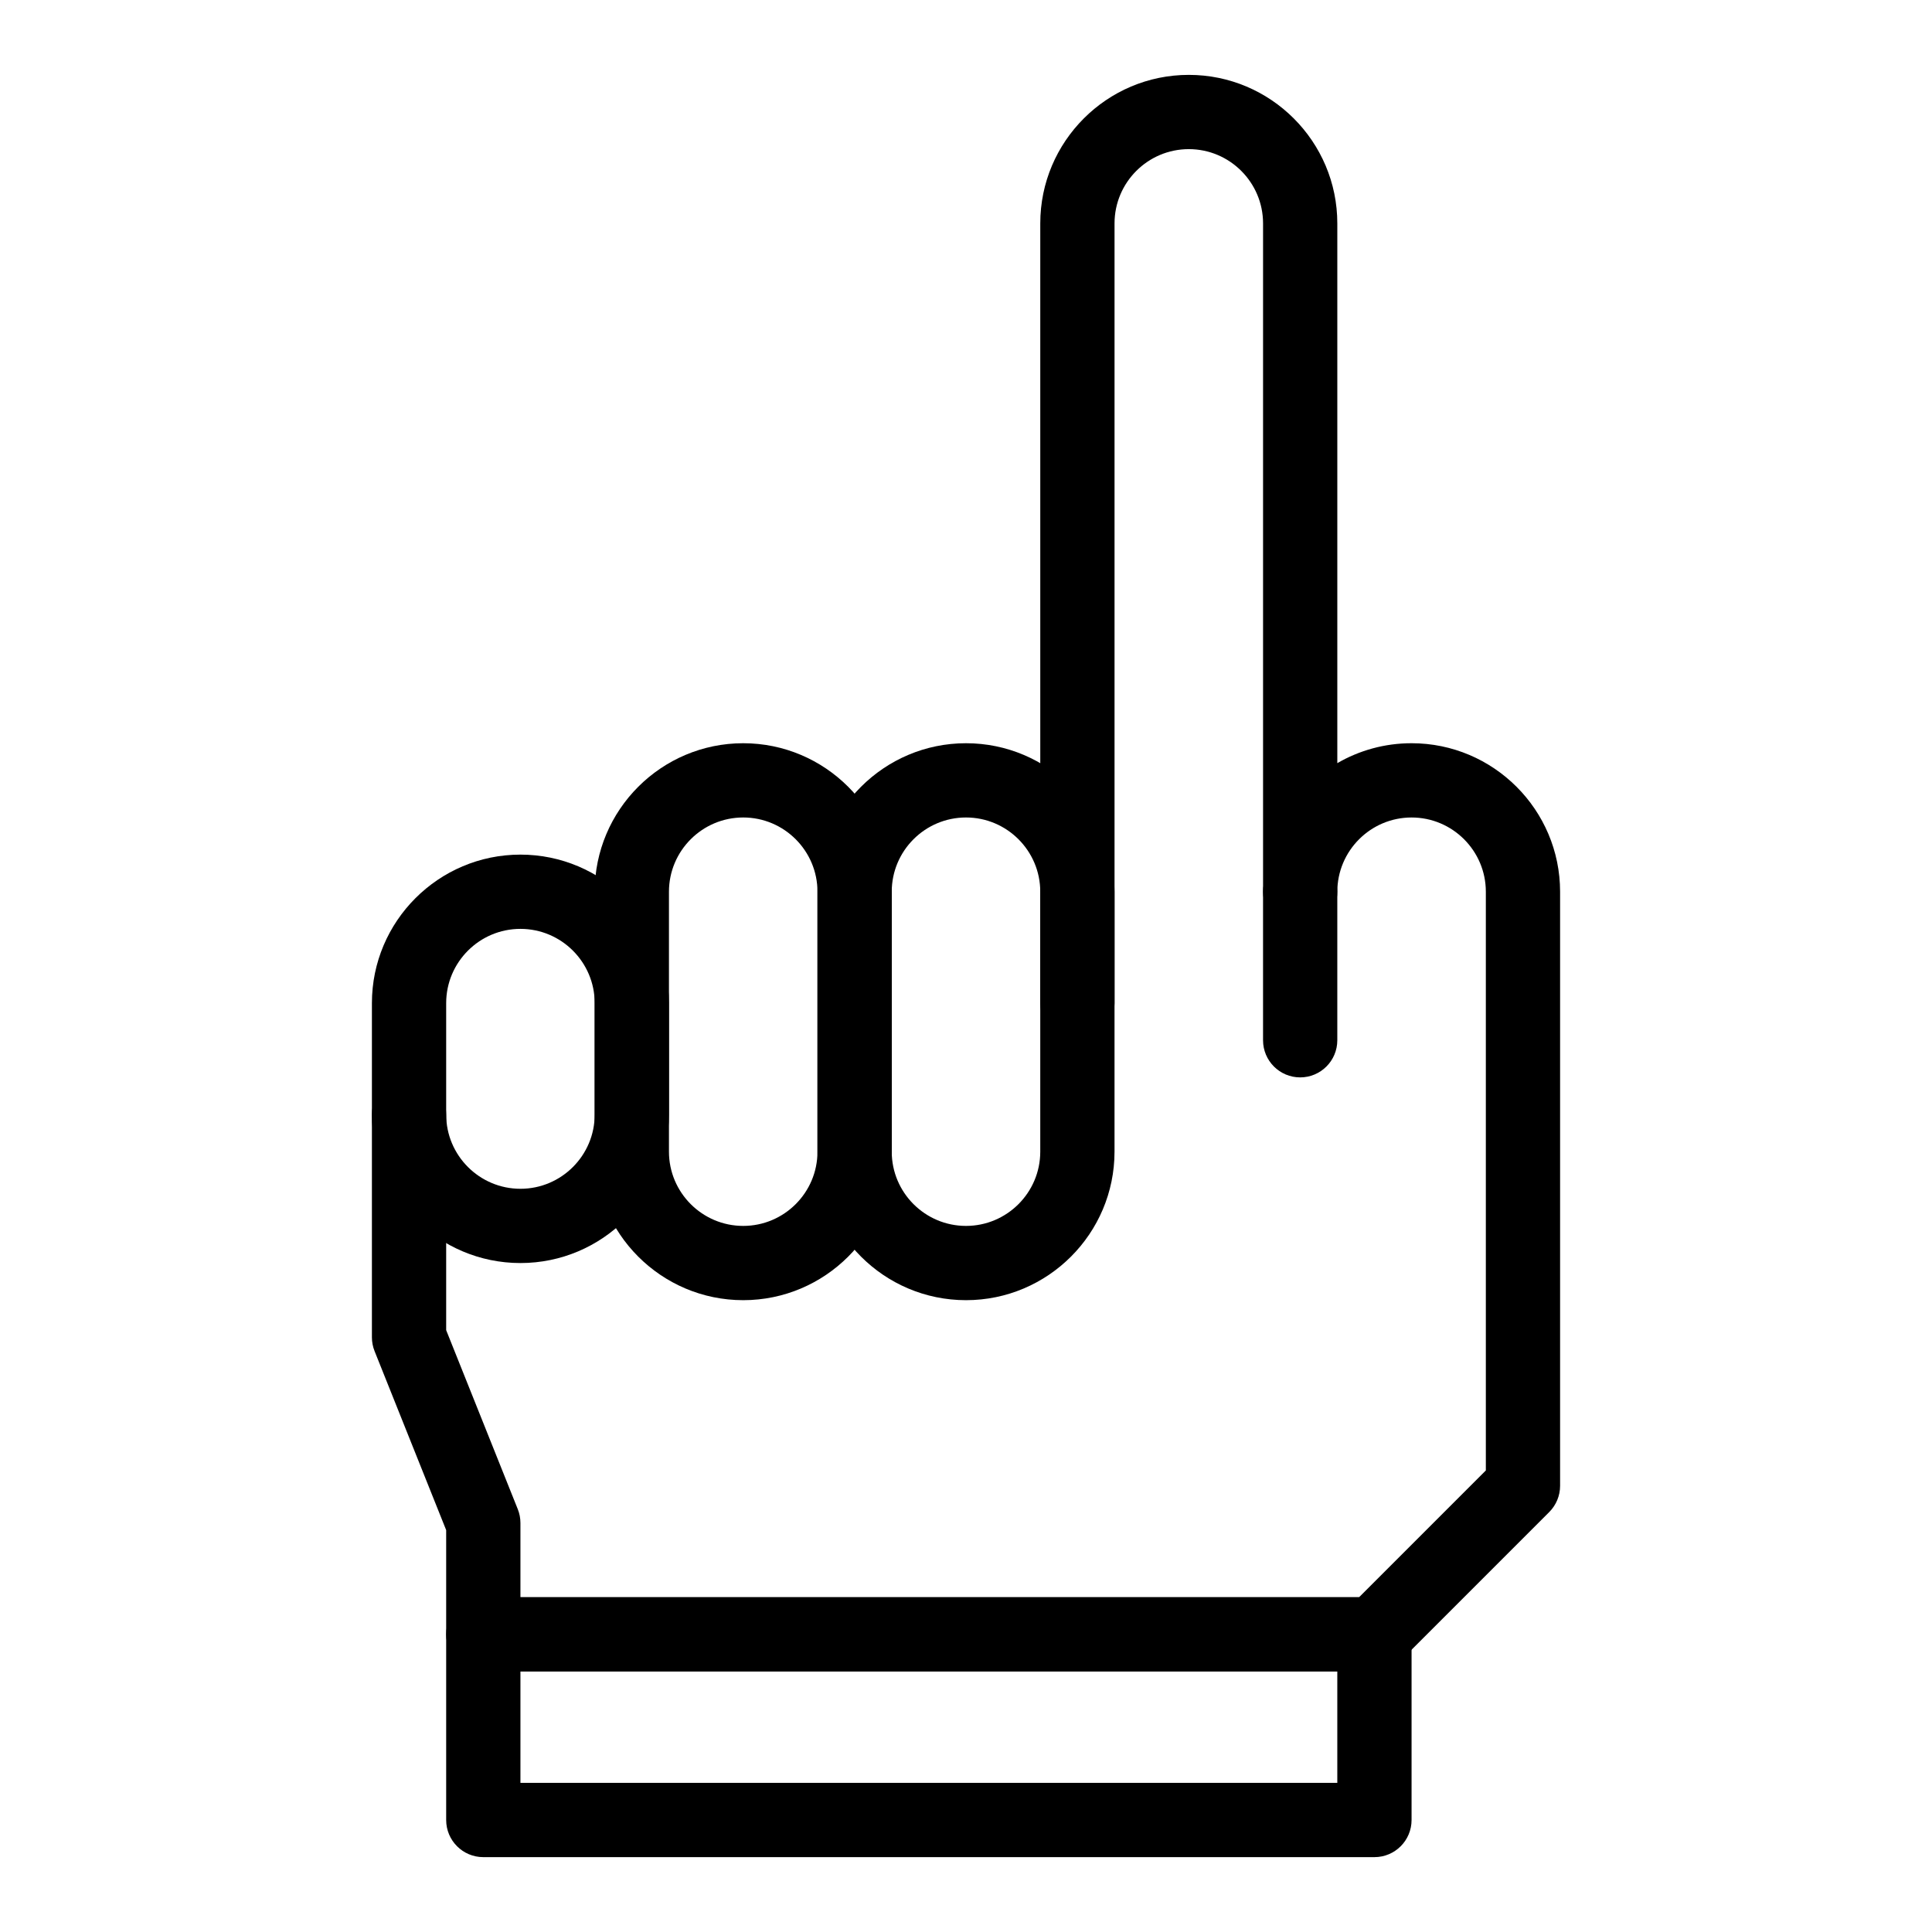
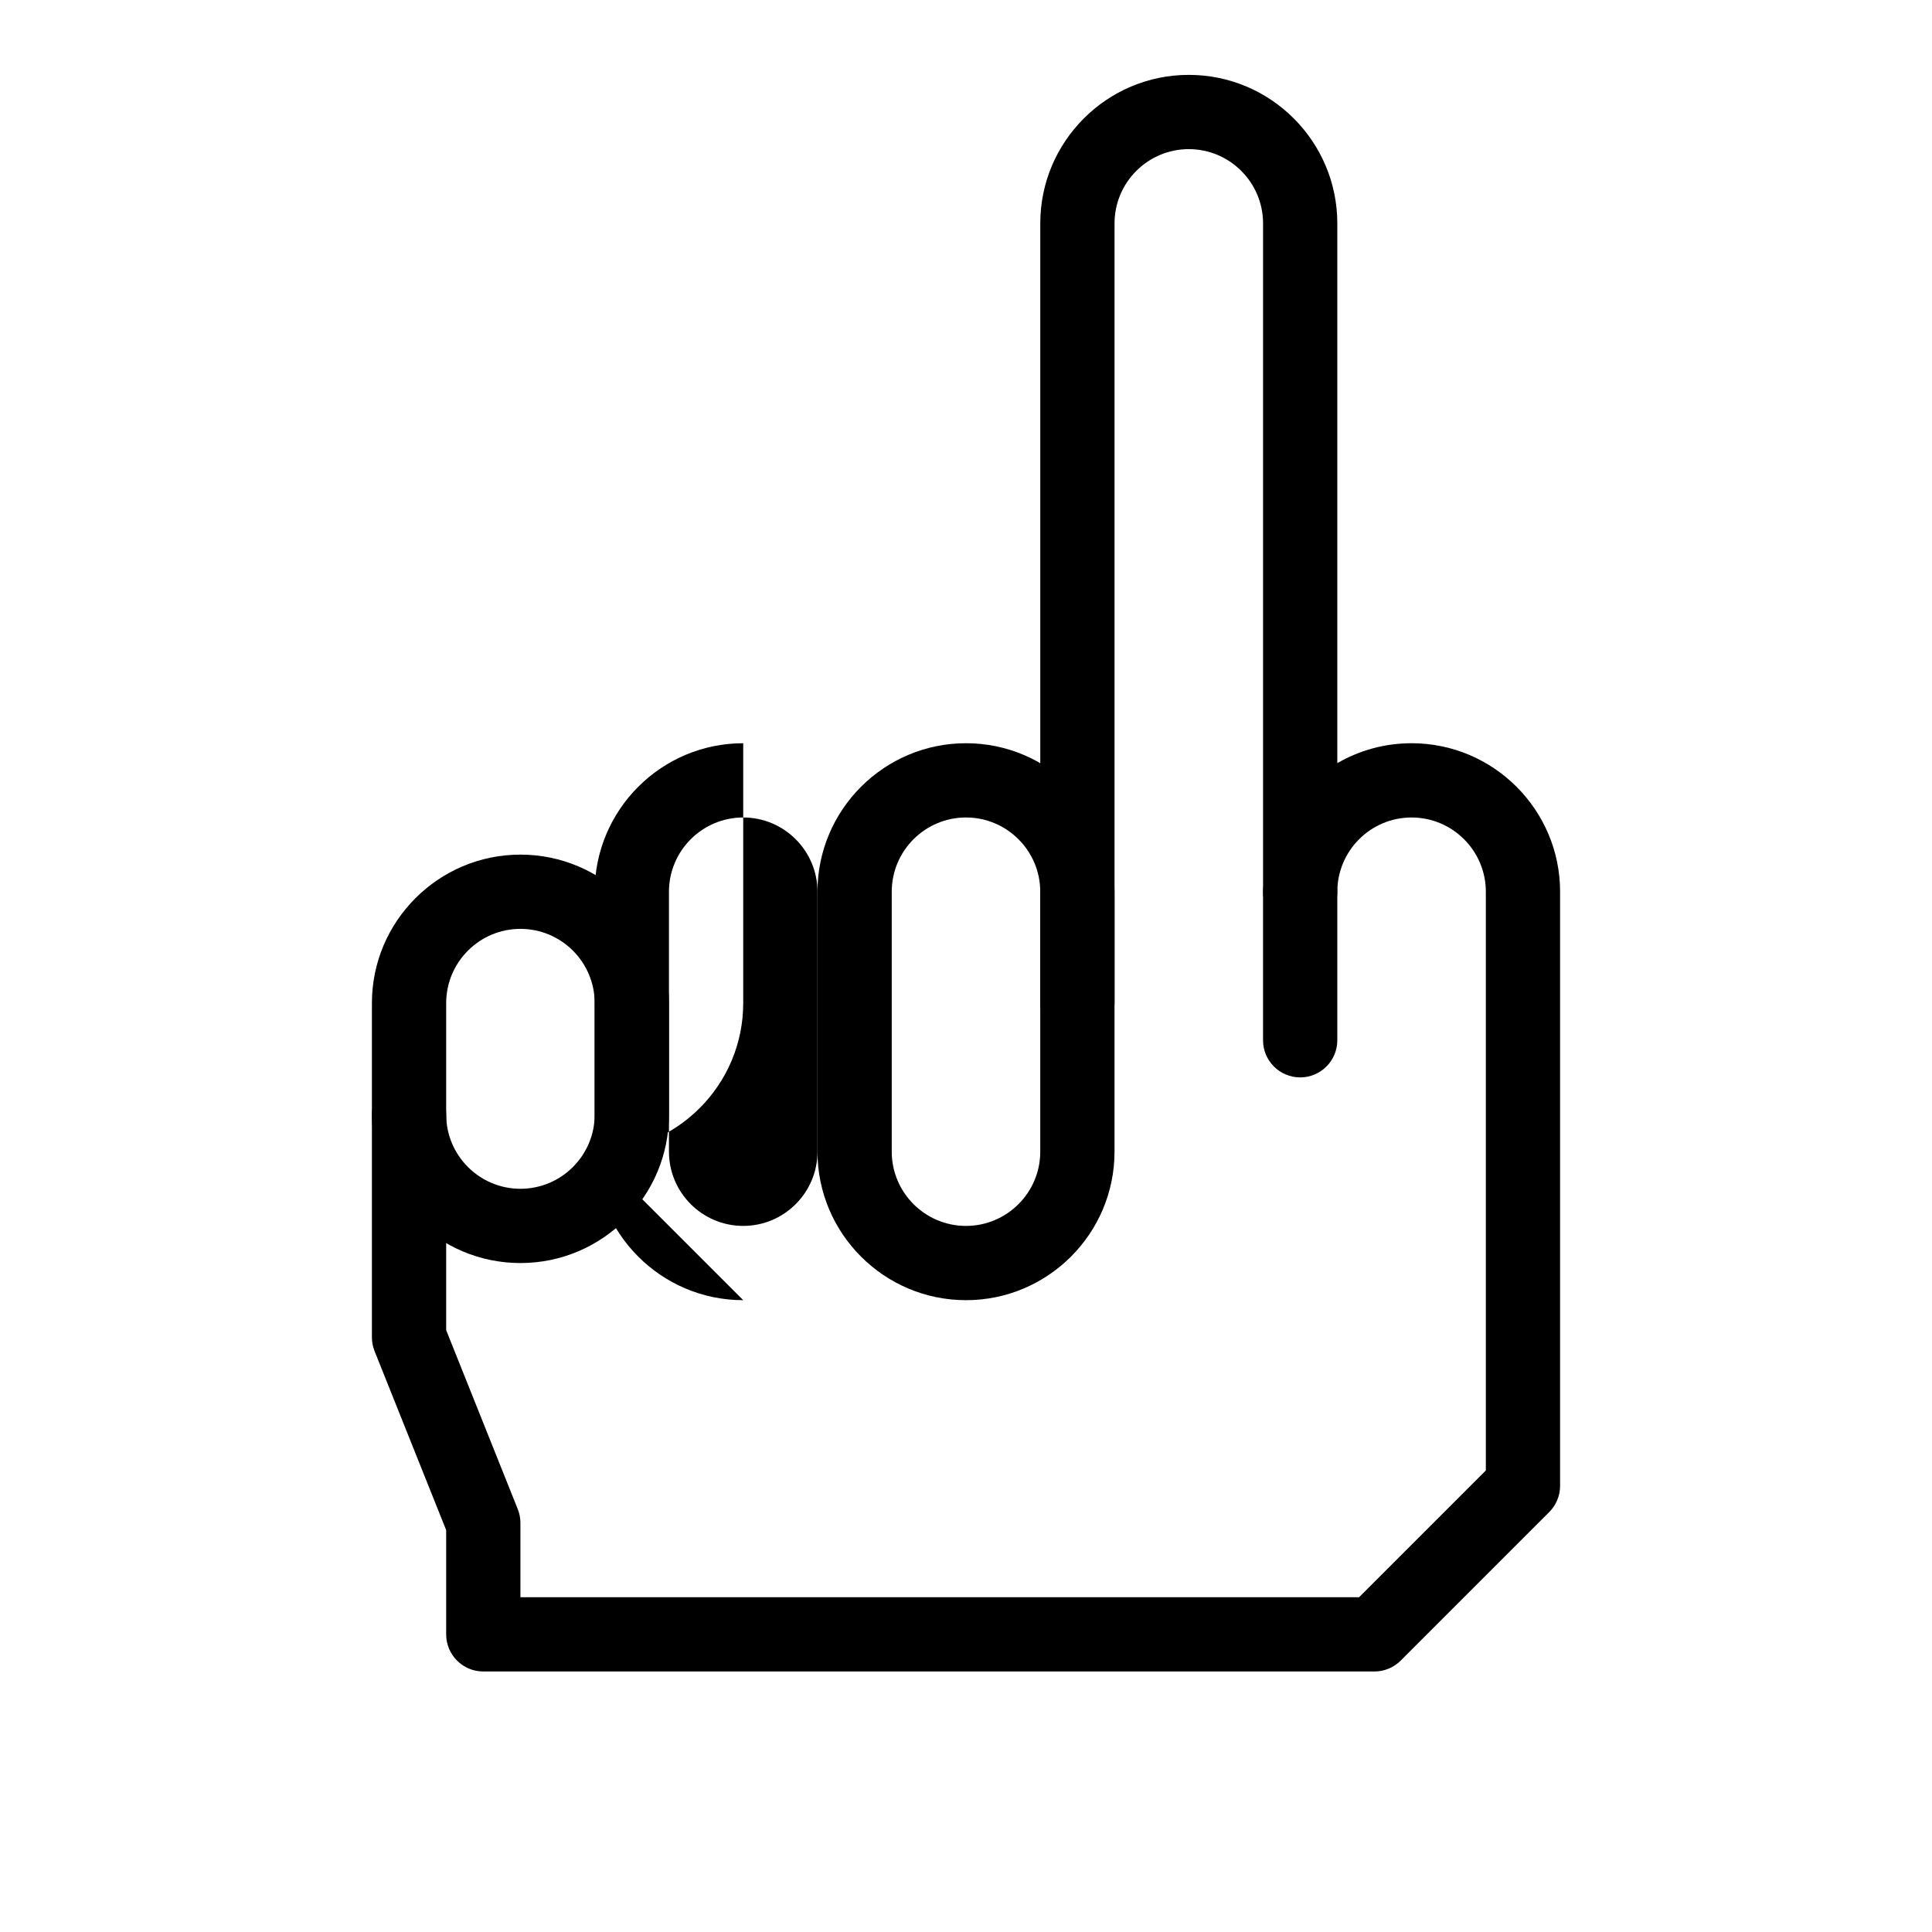
<svg xmlns="http://www.w3.org/2000/svg" fill="#000000" width="800px" height="800px" version="1.1" viewBox="144 144 512 512">
  <g>
    <path d="m400 488.56c-21.703 0-39.359-17.656-39.359-39.359v-68.879c0-21.703 17.656-39.359 39.359-39.359s39.359 17.656 39.359 39.359v68.879c0 21.703-17.656 39.359-39.359 39.359zm0-127.92c-10.852 0-19.68 8.828-19.68 19.68v68.879c0 10.852 8.828 19.68 19.68 19.68s19.68-8.828 19.68-19.68v-68.879c0-10.848-8.828-19.68-19.68-19.68z" />
-     <path d="m340.96 488.56c-21.703 0-39.359-17.656-39.359-39.359v-68.879c0-21.703 17.656-39.359 39.359-39.359s39.359 17.656 39.359 39.359v68.879c0.004 21.703-17.656 39.359-39.359 39.359zm0-127.92c-10.852 0-19.68 8.828-19.68 19.68v68.879c0 10.852 8.828 19.68 19.68 19.68 10.852 0 19.68-8.828 19.68-19.68v-68.879c0-10.848-8.828-19.68-19.68-19.68z" />
+     <path d="m340.96 488.56c-21.703 0-39.359-17.656-39.359-39.359v-68.879c0-21.703 17.656-39.359 39.359-39.359v68.879c0.004 21.703-17.656 39.359-39.359 39.359zm0-127.92c-10.852 0-19.68 8.828-19.68 19.68v68.879c0 10.852 8.828 19.68 19.68 19.68 10.852 0 19.68-8.828 19.68-19.68v-68.879c0-10.848-8.828-19.68-19.68-19.68z" />
    <path d="m281.92 478.72c-21.703 0-39.359-17.656-39.359-39.359v-29.52c0-21.703 17.656-39.359 39.359-39.359s39.359 17.656 39.359 39.359v29.52c0 21.703-17.656 39.359-39.359 39.359zm0-88.559c-10.852 0-19.68 8.828-19.68 19.68v29.52c0 10.852 8.828 19.68 19.68 19.68 10.852 0 19.68-8.828 19.68-19.68v-29.52c0-10.852-8.828-19.68-19.68-19.68z" />
    <path d="m508.24 586.96h-236.16c-5.434 0-9.84-4.406-9.84-9.84v-27.625l-18.977-47.441c-0.465-1.164-0.703-2.402-0.703-3.656v-59.039c0-5.434 4.406-9.84 9.84-9.84 5.434 0 9.84 4.406 9.84 9.84v57.145l18.977 47.441c0.465 1.16 0.703 2.402 0.703 3.656v19.68h222.25l33.594-33.598v-153.36c0-10.852-8.828-19.68-19.68-19.68s-19.68 8.828-19.68 19.68c0 5.434-4.406 9.84-9.84 9.84s-9.84-4.406-9.84-9.84v-177.12c0-10.852-8.828-19.68-19.68-19.68-10.852 0-19.68 8.828-19.68 19.68v206.64c0 5.434-4.406 9.84-9.84 9.84-5.434 0-9.84-4.406-9.84-9.84v-206.64c0-21.703 17.656-39.359 39.359-39.359 21.703 0 39.359 17.656 39.359 39.359v143.04c5.793-3.359 12.516-5.281 19.68-5.281 21.703 0 39.359 17.656 39.359 39.359v157.44c0 2.609-1.039 5.113-2.883 6.957l-39.359 39.359c-1.844 1.844-4.348 2.883-6.957 2.883z" />
-     <path d="m508.24 636.16h-236.16c-5.434 0-9.84-4.406-9.84-9.84v-49.199c0-5.434 4.406-9.84 9.84-9.84h236.16c5.434 0 9.84 4.406 9.84 9.84v49.199c0 5.434-4.406 9.84-9.84 9.84zm-226.32-19.68h216.48v-29.52h-216.48z" />
    <path d="m488.56 429.52c-5.434 0-9.84-4.406-9.84-9.84v-39.359c0-5.434 4.406-9.84 9.84-9.84s9.84 4.406 9.84 9.84v39.359c0 5.434-4.406 9.84-9.84 9.84z" />
  </g>
</svg>